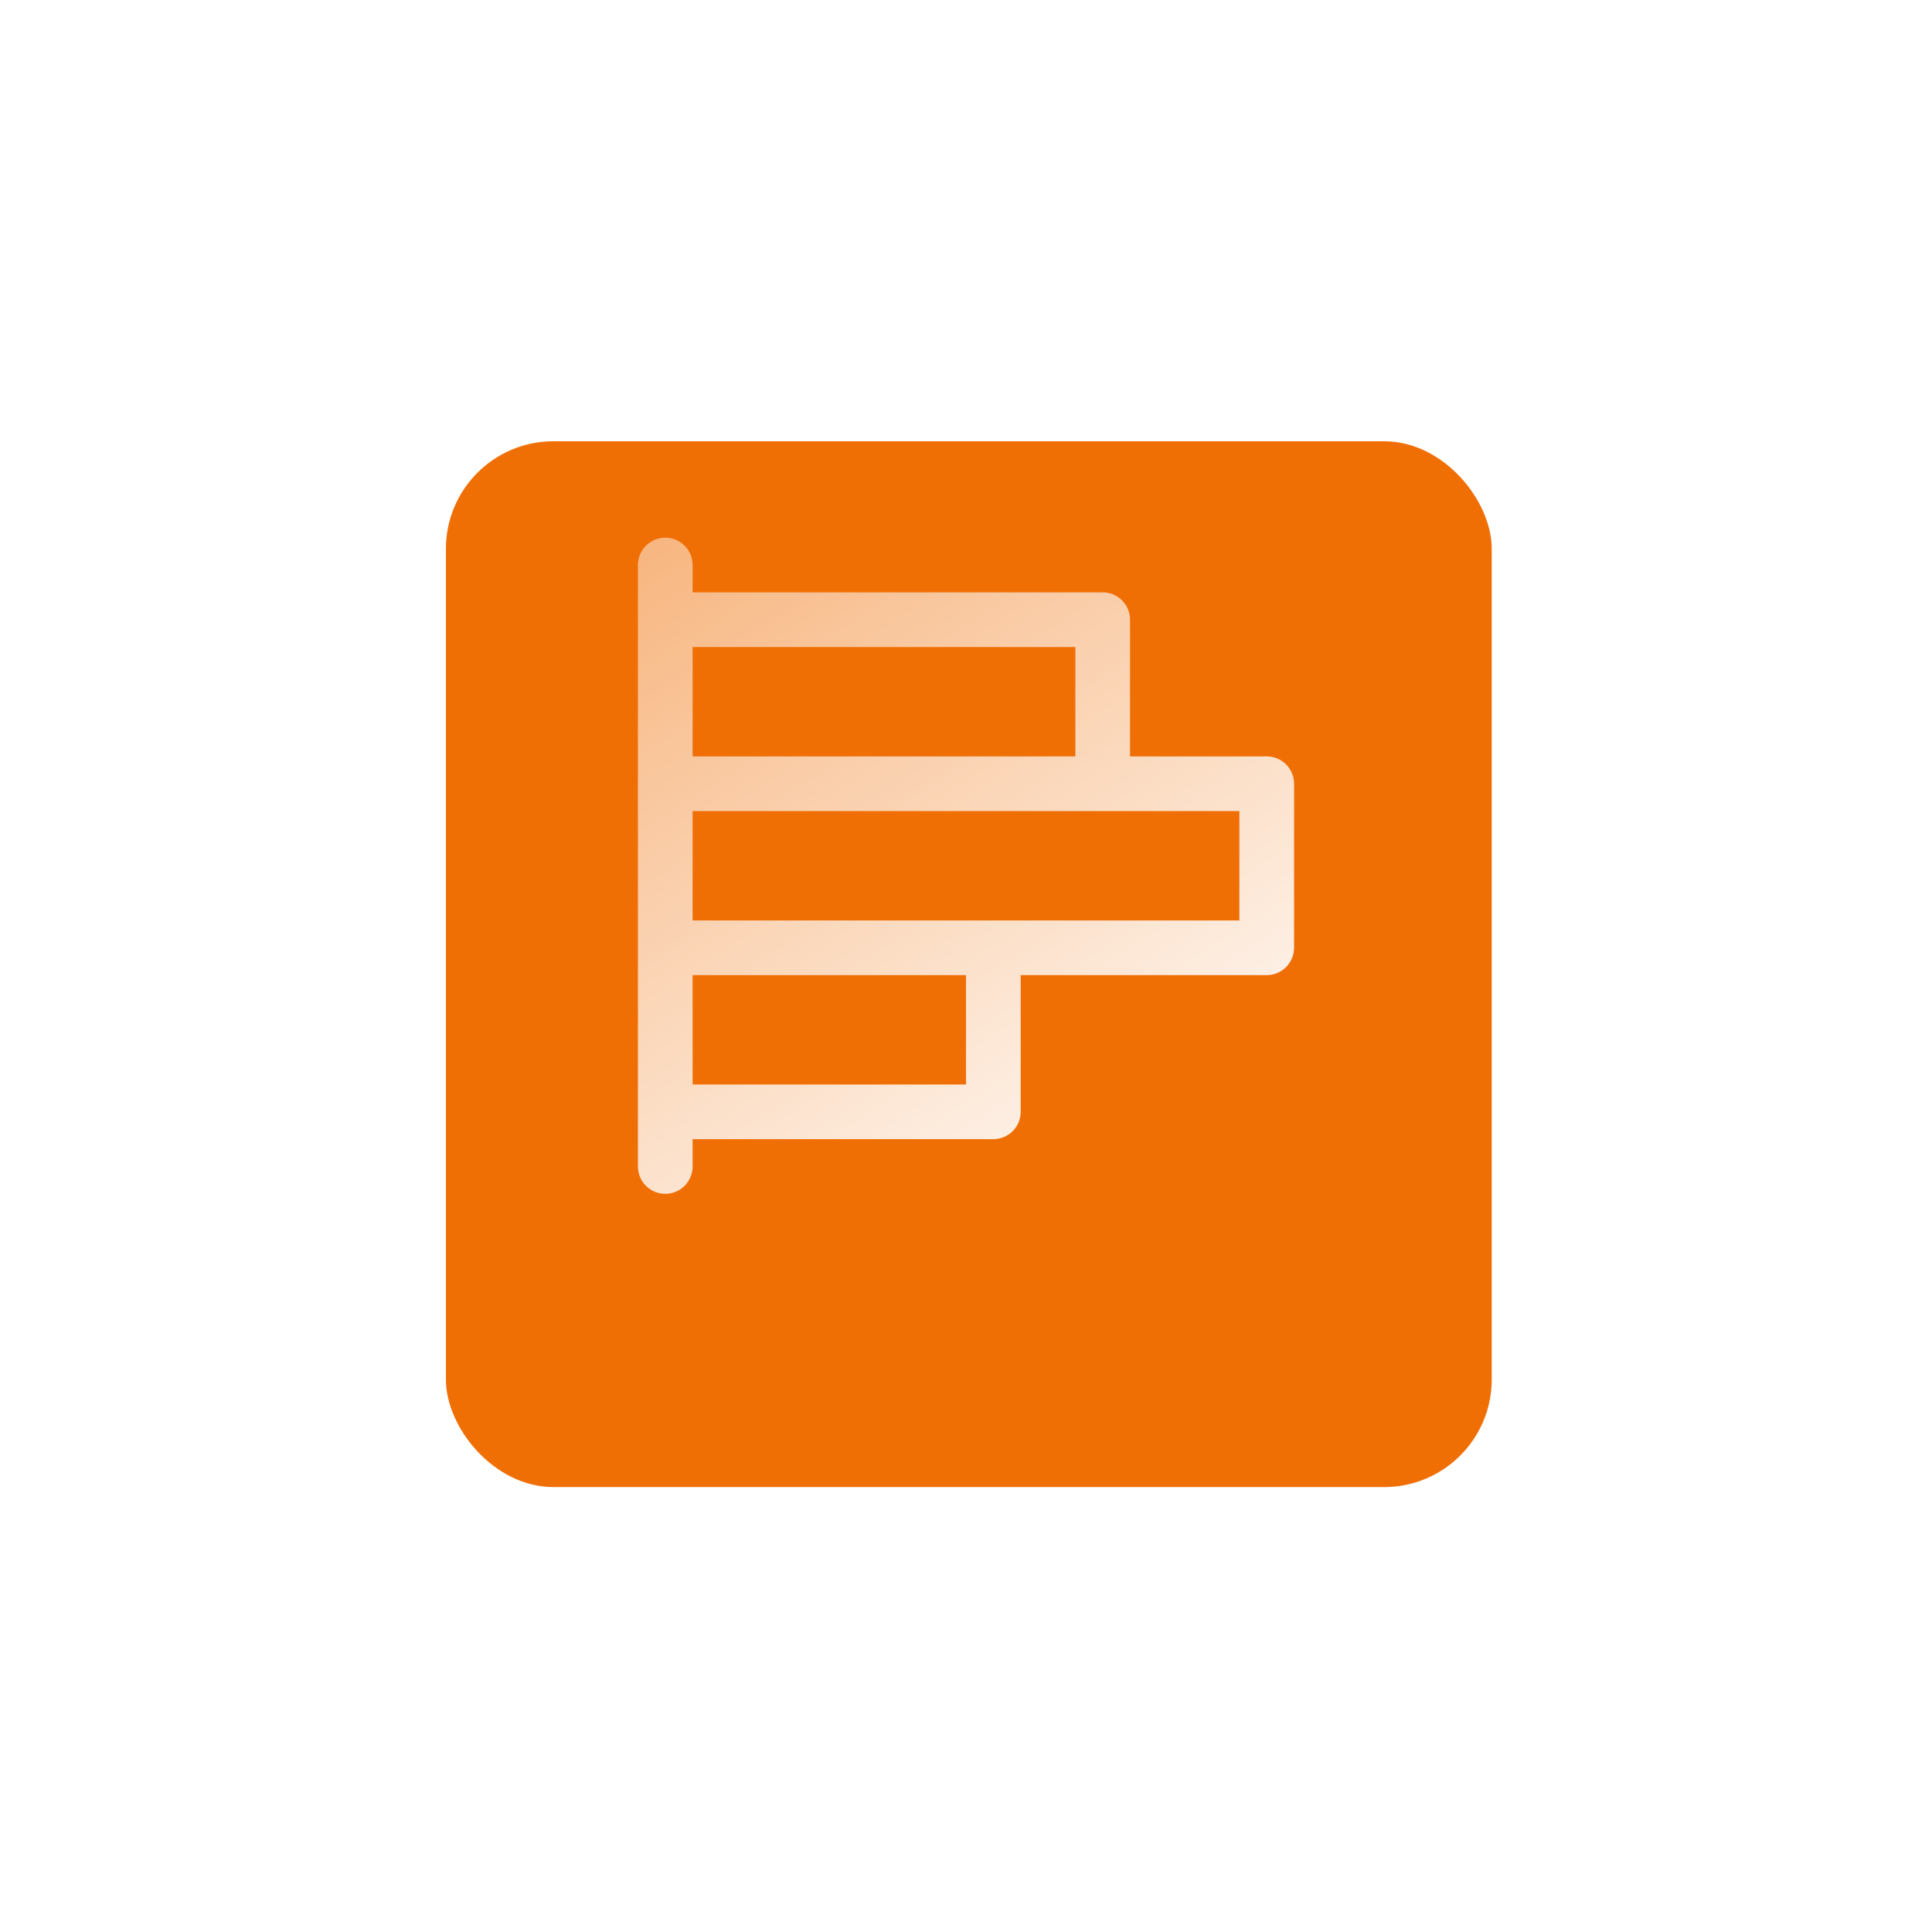
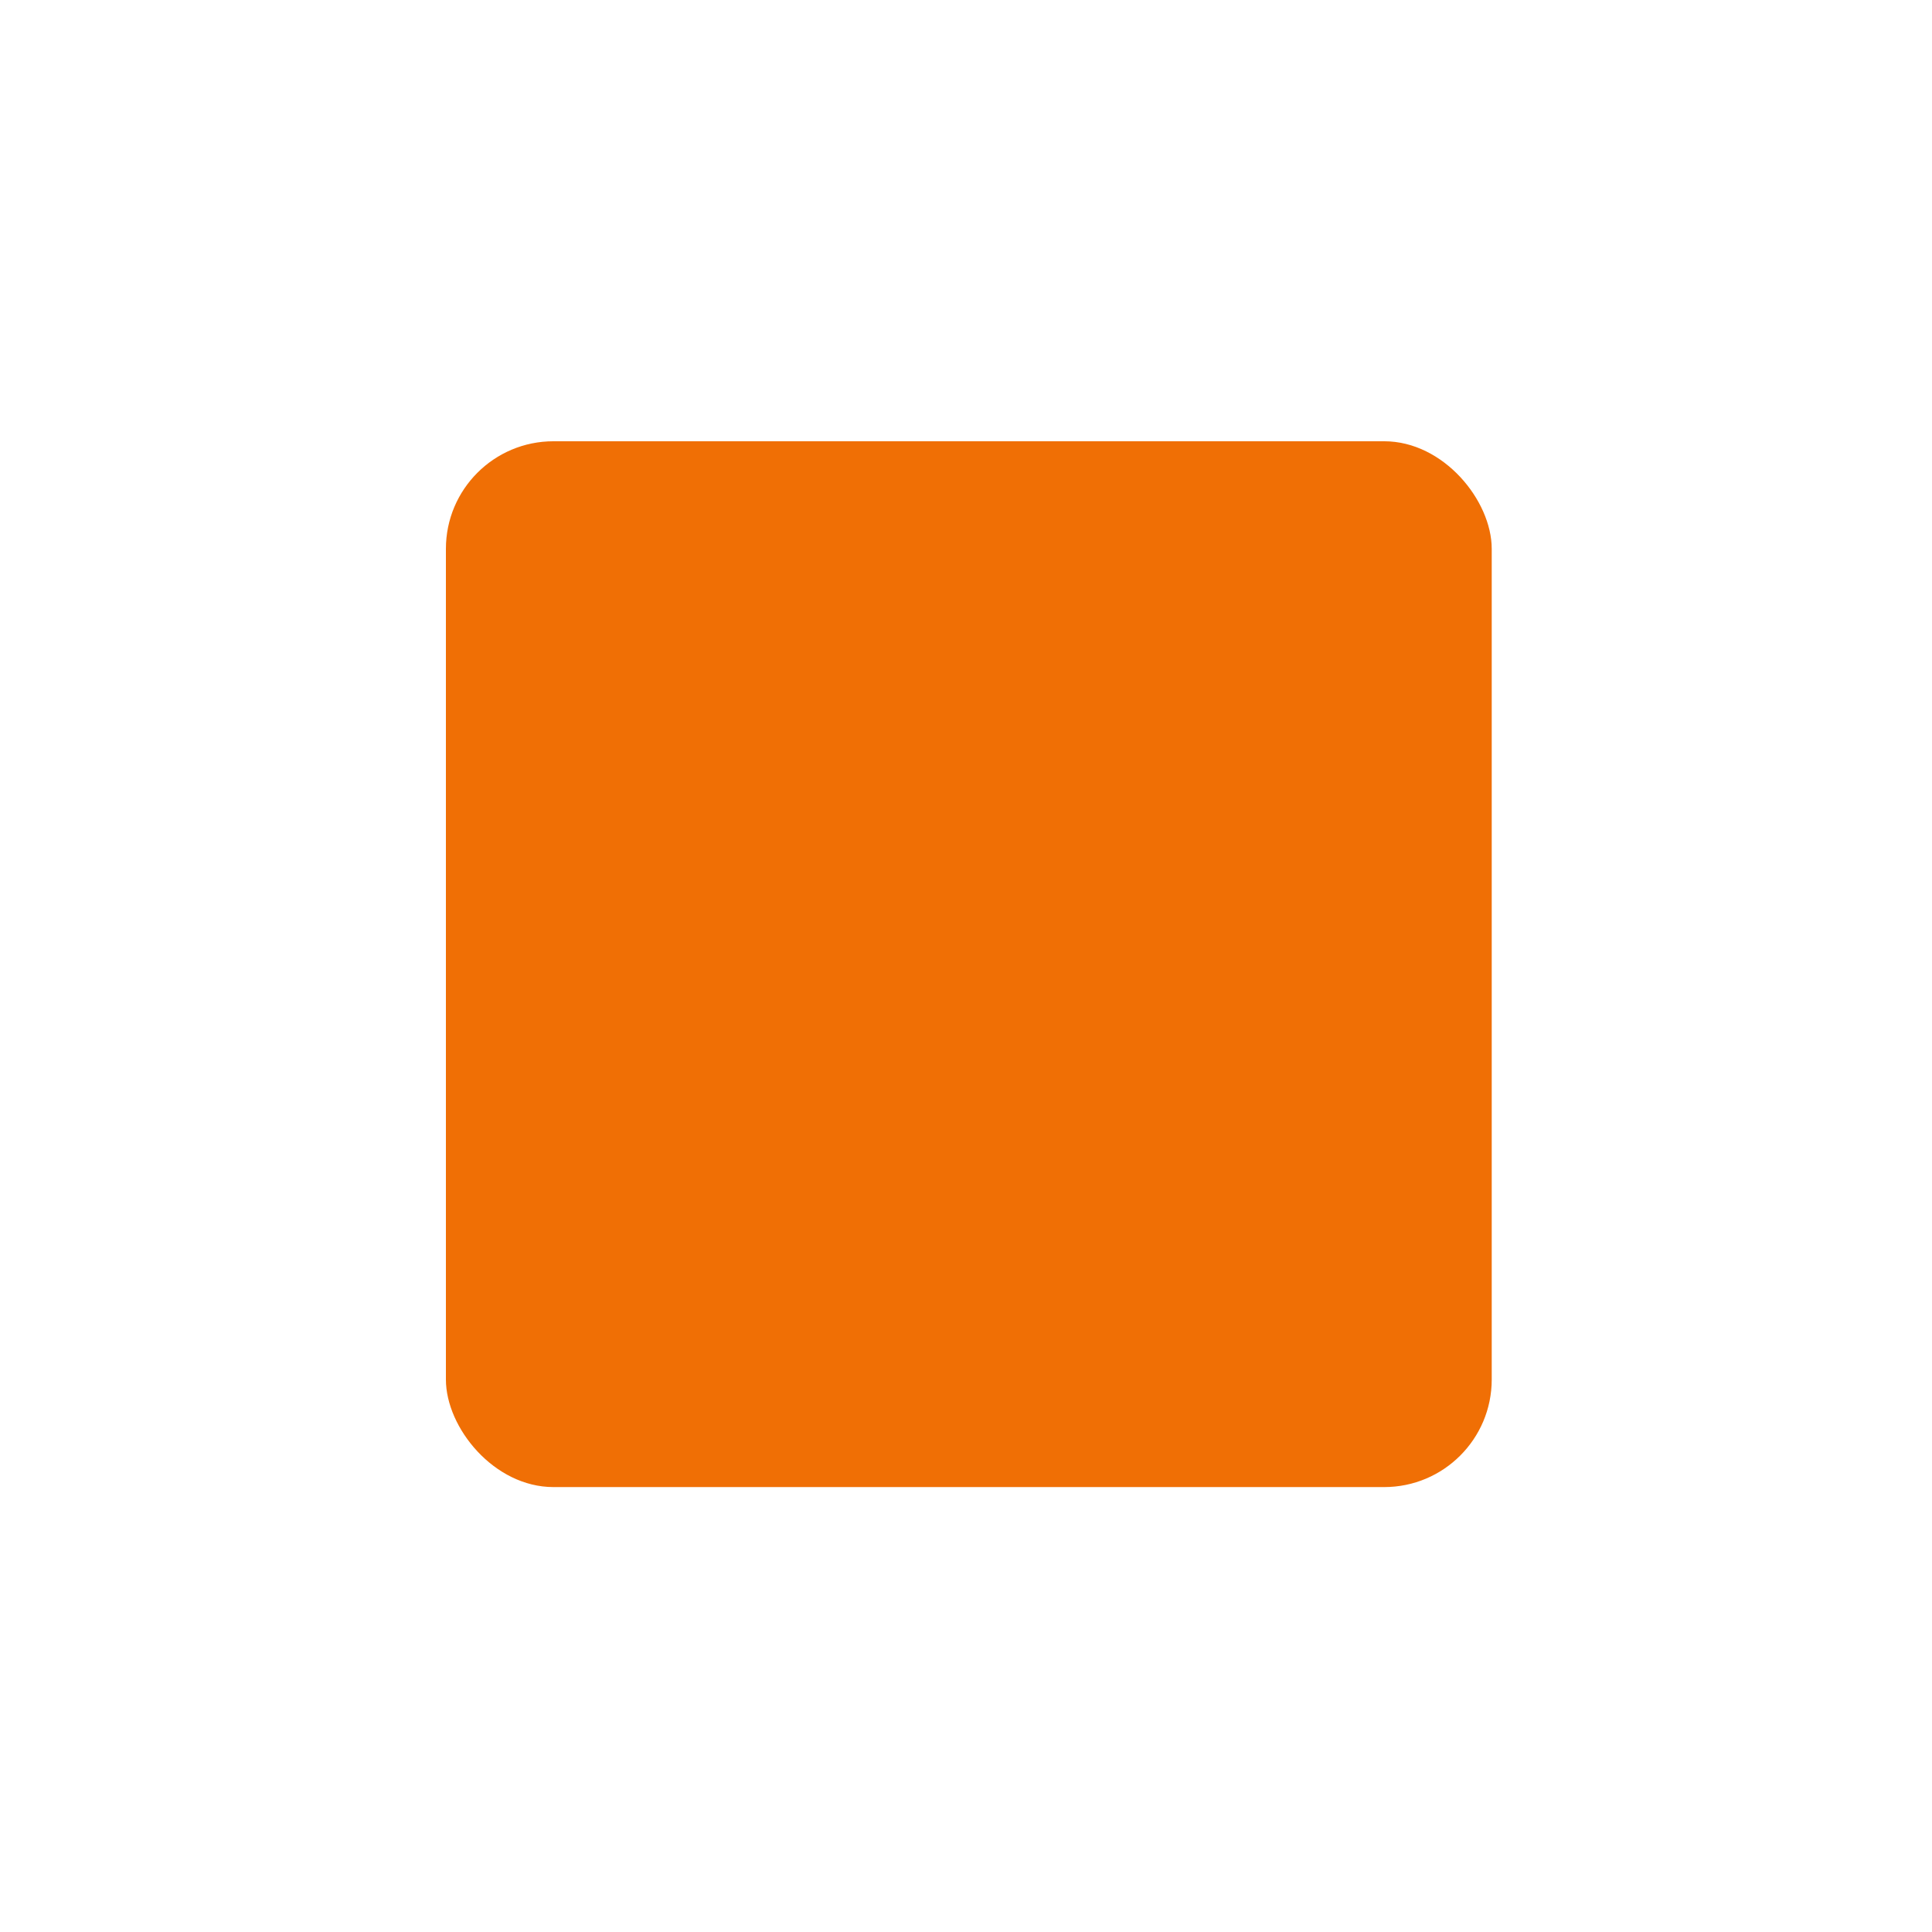
<svg xmlns="http://www.w3.org/2000/svg" width="106" height="106" viewBox="0 0 106 106" fill="none">
  <g filter="url(#filter0_d_2231_19977)">
    <rect x="24.465" y="18.31" width="57.379" height="57.379" rx="5.9" fill="#F06F05" />
  </g>
-   <path d="M69.5 41.5H62V34C62 33.602 61.842 33.22 61.561 32.939C61.279 32.658 60.898 32.5 60.5 32.5H38V31C38 30.602 37.842 30.22 37.561 29.939C37.279 29.658 36.898 29.5 36.5 29.5C36.102 29.5 35.721 29.658 35.439 29.939C35.158 30.22 35 30.602 35 31V64C35 64.398 35.158 64.779 35.439 65.06C35.721 65.342 36.102 65.5 36.5 65.5C36.898 65.5 37.279 65.342 37.561 65.06C37.842 64.779 38 64.398 38 64V62.5H54.5C54.898 62.5 55.279 62.342 55.561 62.06C55.842 61.779 56 61.398 56 61V53.5H69.5C69.898 53.5 70.279 53.342 70.561 53.06C70.842 52.779 71 52.398 71 52V43C71 42.602 70.842 42.22 70.561 41.939C70.279 41.658 69.898 41.5 69.5 41.5ZM59 35.5V41.5H38V35.5H59ZM53 59.5H38V53.5H53V59.5ZM68 50.5H38V44.5H68V50.5Z" fill="url(#paint0_linear_2231_19977)" />
  <defs>
    <filter id="filter0_d_2231_19977" x="0.864" y="0.61" width="104.58" height="104.581" filterUnits="userSpaceOnUse" color-interpolation-filters="sRGB">
      <feFlood flood-opacity="0" result="BackgroundImageFix" />
      <feColorMatrix in="SourceAlpha" type="matrix" values="0 0 0 0 0 0 0 0 0 0 0 0 0 0 0 0 0 0 127 0" result="hardAlpha" />
      <feOffset dy="5.9" />
      <feGaussianBlur stdDeviation="11.8" />
      <feComposite in2="hardAlpha" operator="out" />
      <feColorMatrix type="matrix" values="0 0 0 0 0 0 0 0 0 0 0 0 0 0 0 0 0 0 0.14 0" />
      <feBlend mode="normal" in2="BackgroundImageFix" result="effect1_dropShadow_2231_19977" />
      <feBlend mode="normal" in="SourceGraphic" in2="effect1_dropShadow_2231_19977" result="shape" />
    </filter>
    <linearGradient id="paint0_linear_2231_19977" x1="71" y1="65.5" x2="19.04" y2="-16.598" gradientUnits="userSpaceOnUse">
      <stop stop-color="white" />
      <stop offset="1" stop-color="white" stop-opacity="0" />
    </linearGradient>
  </defs>
</svg>